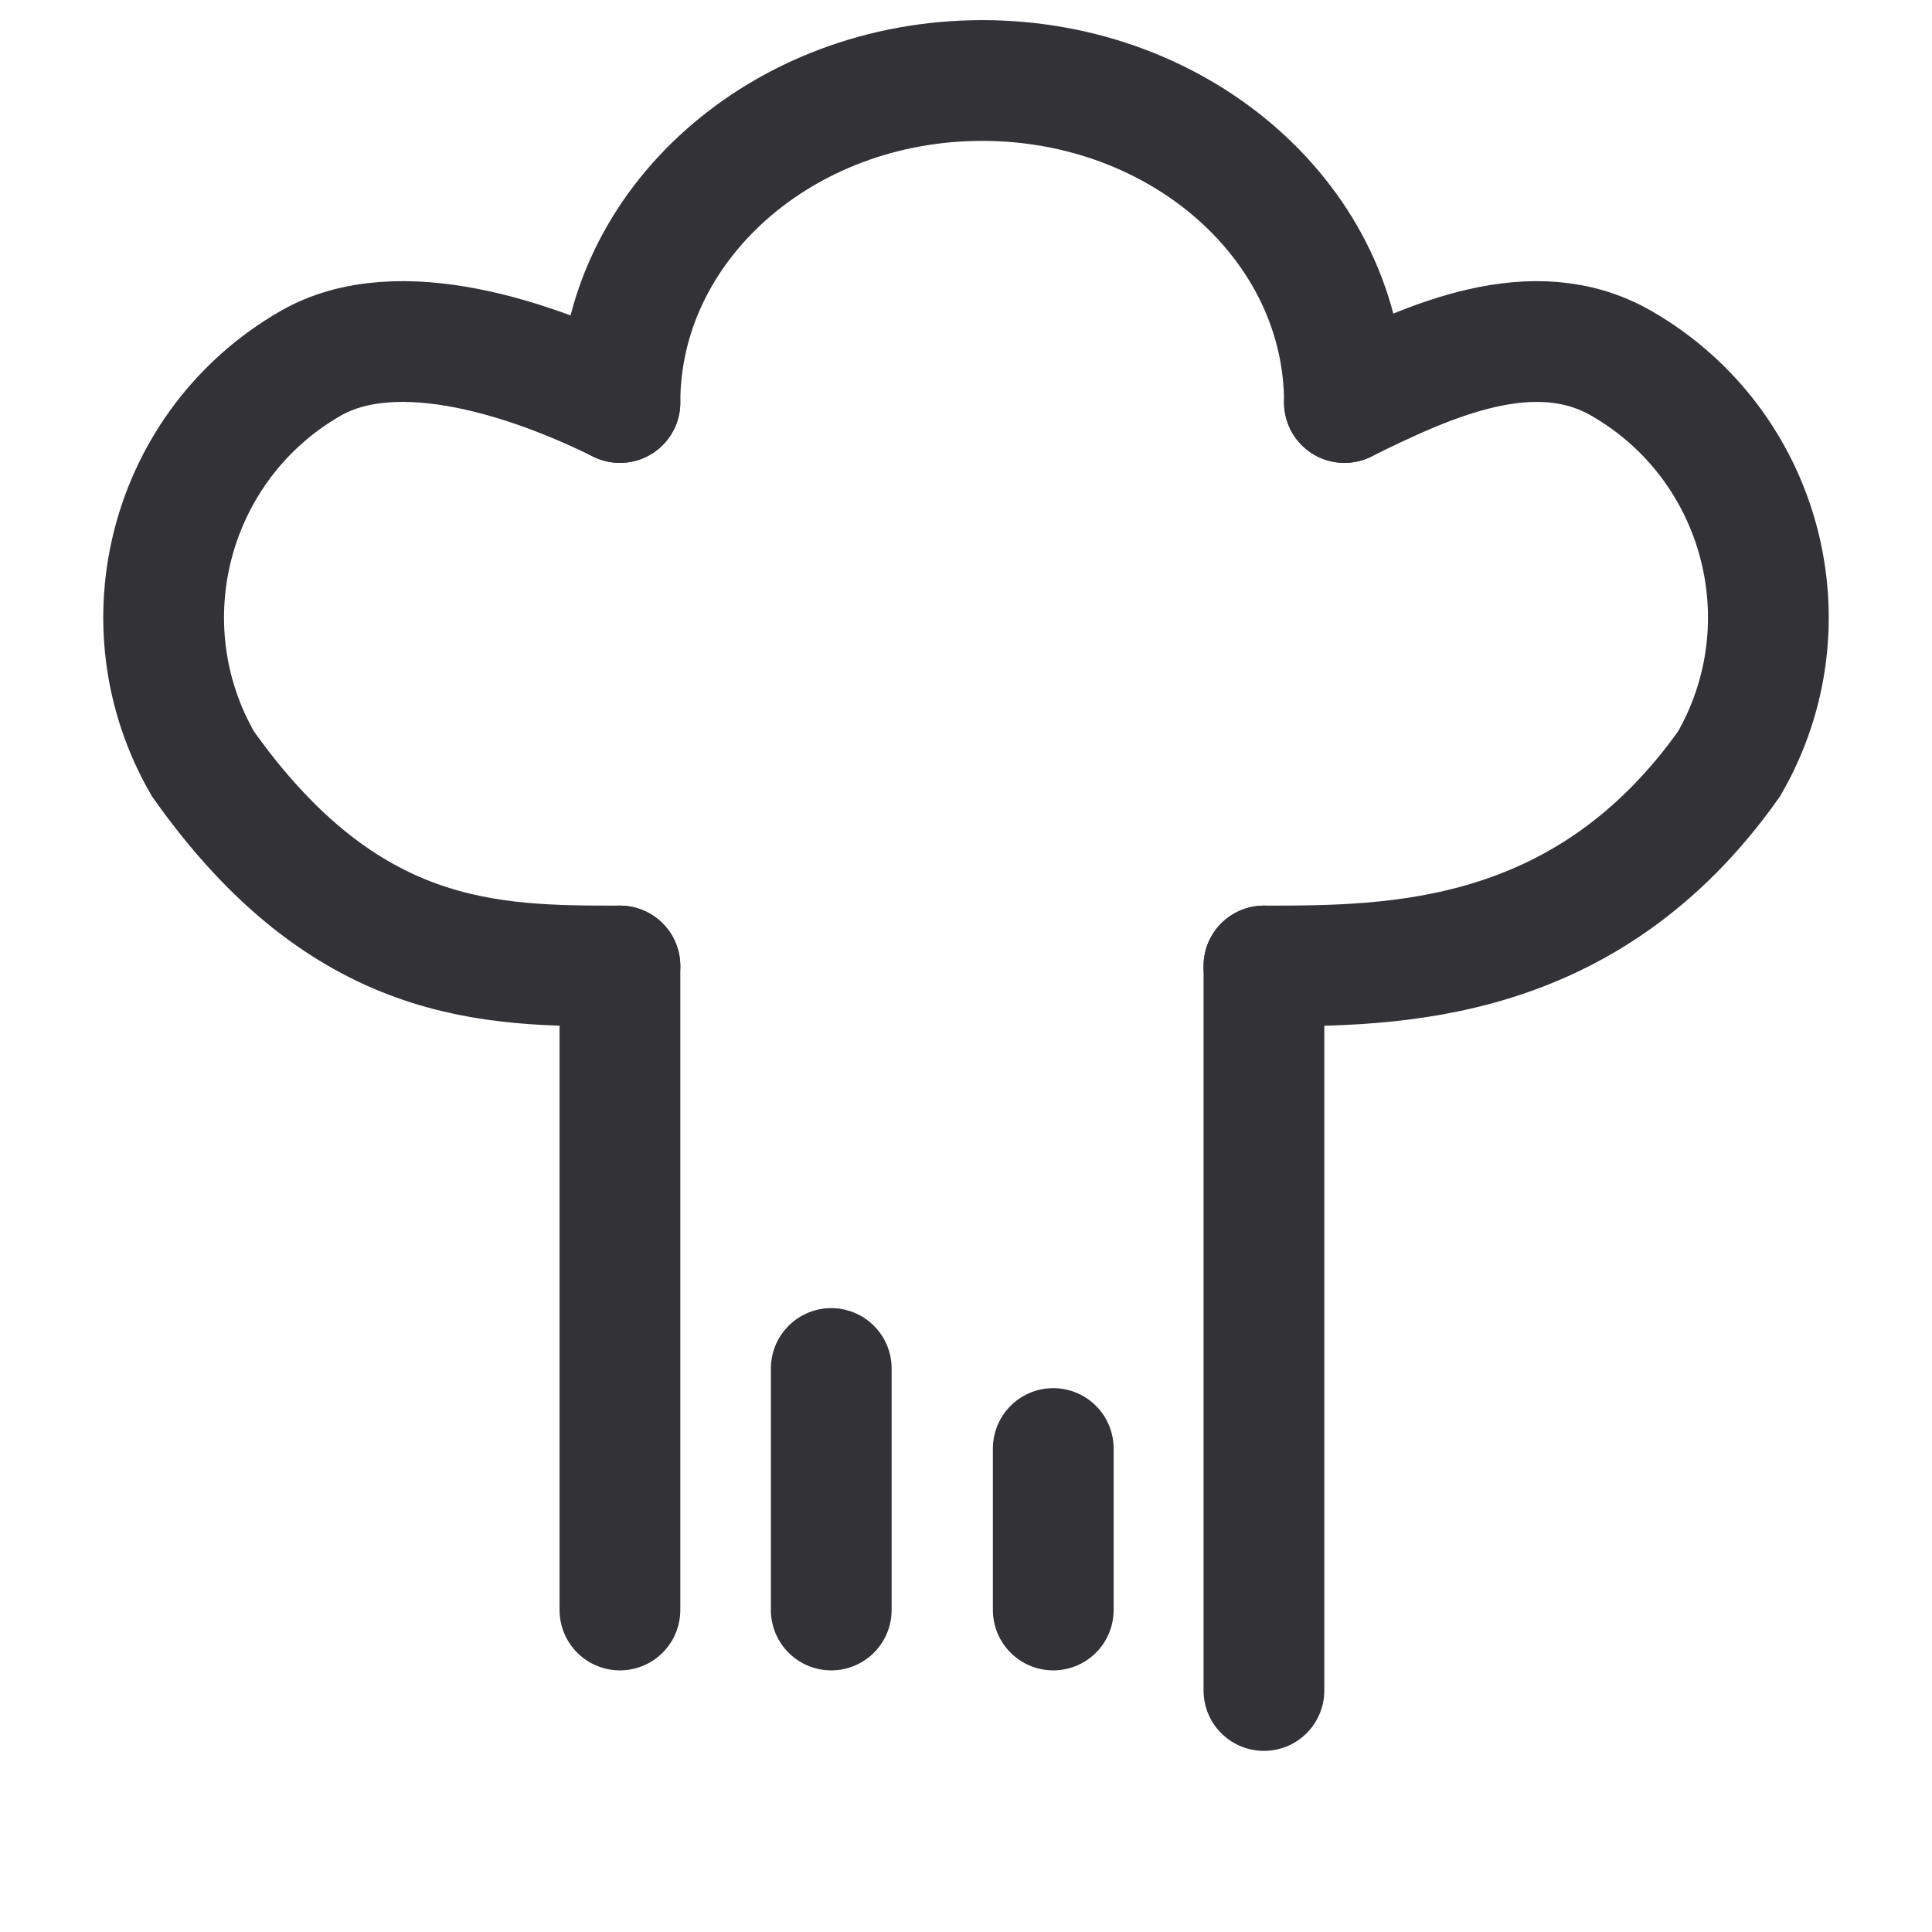
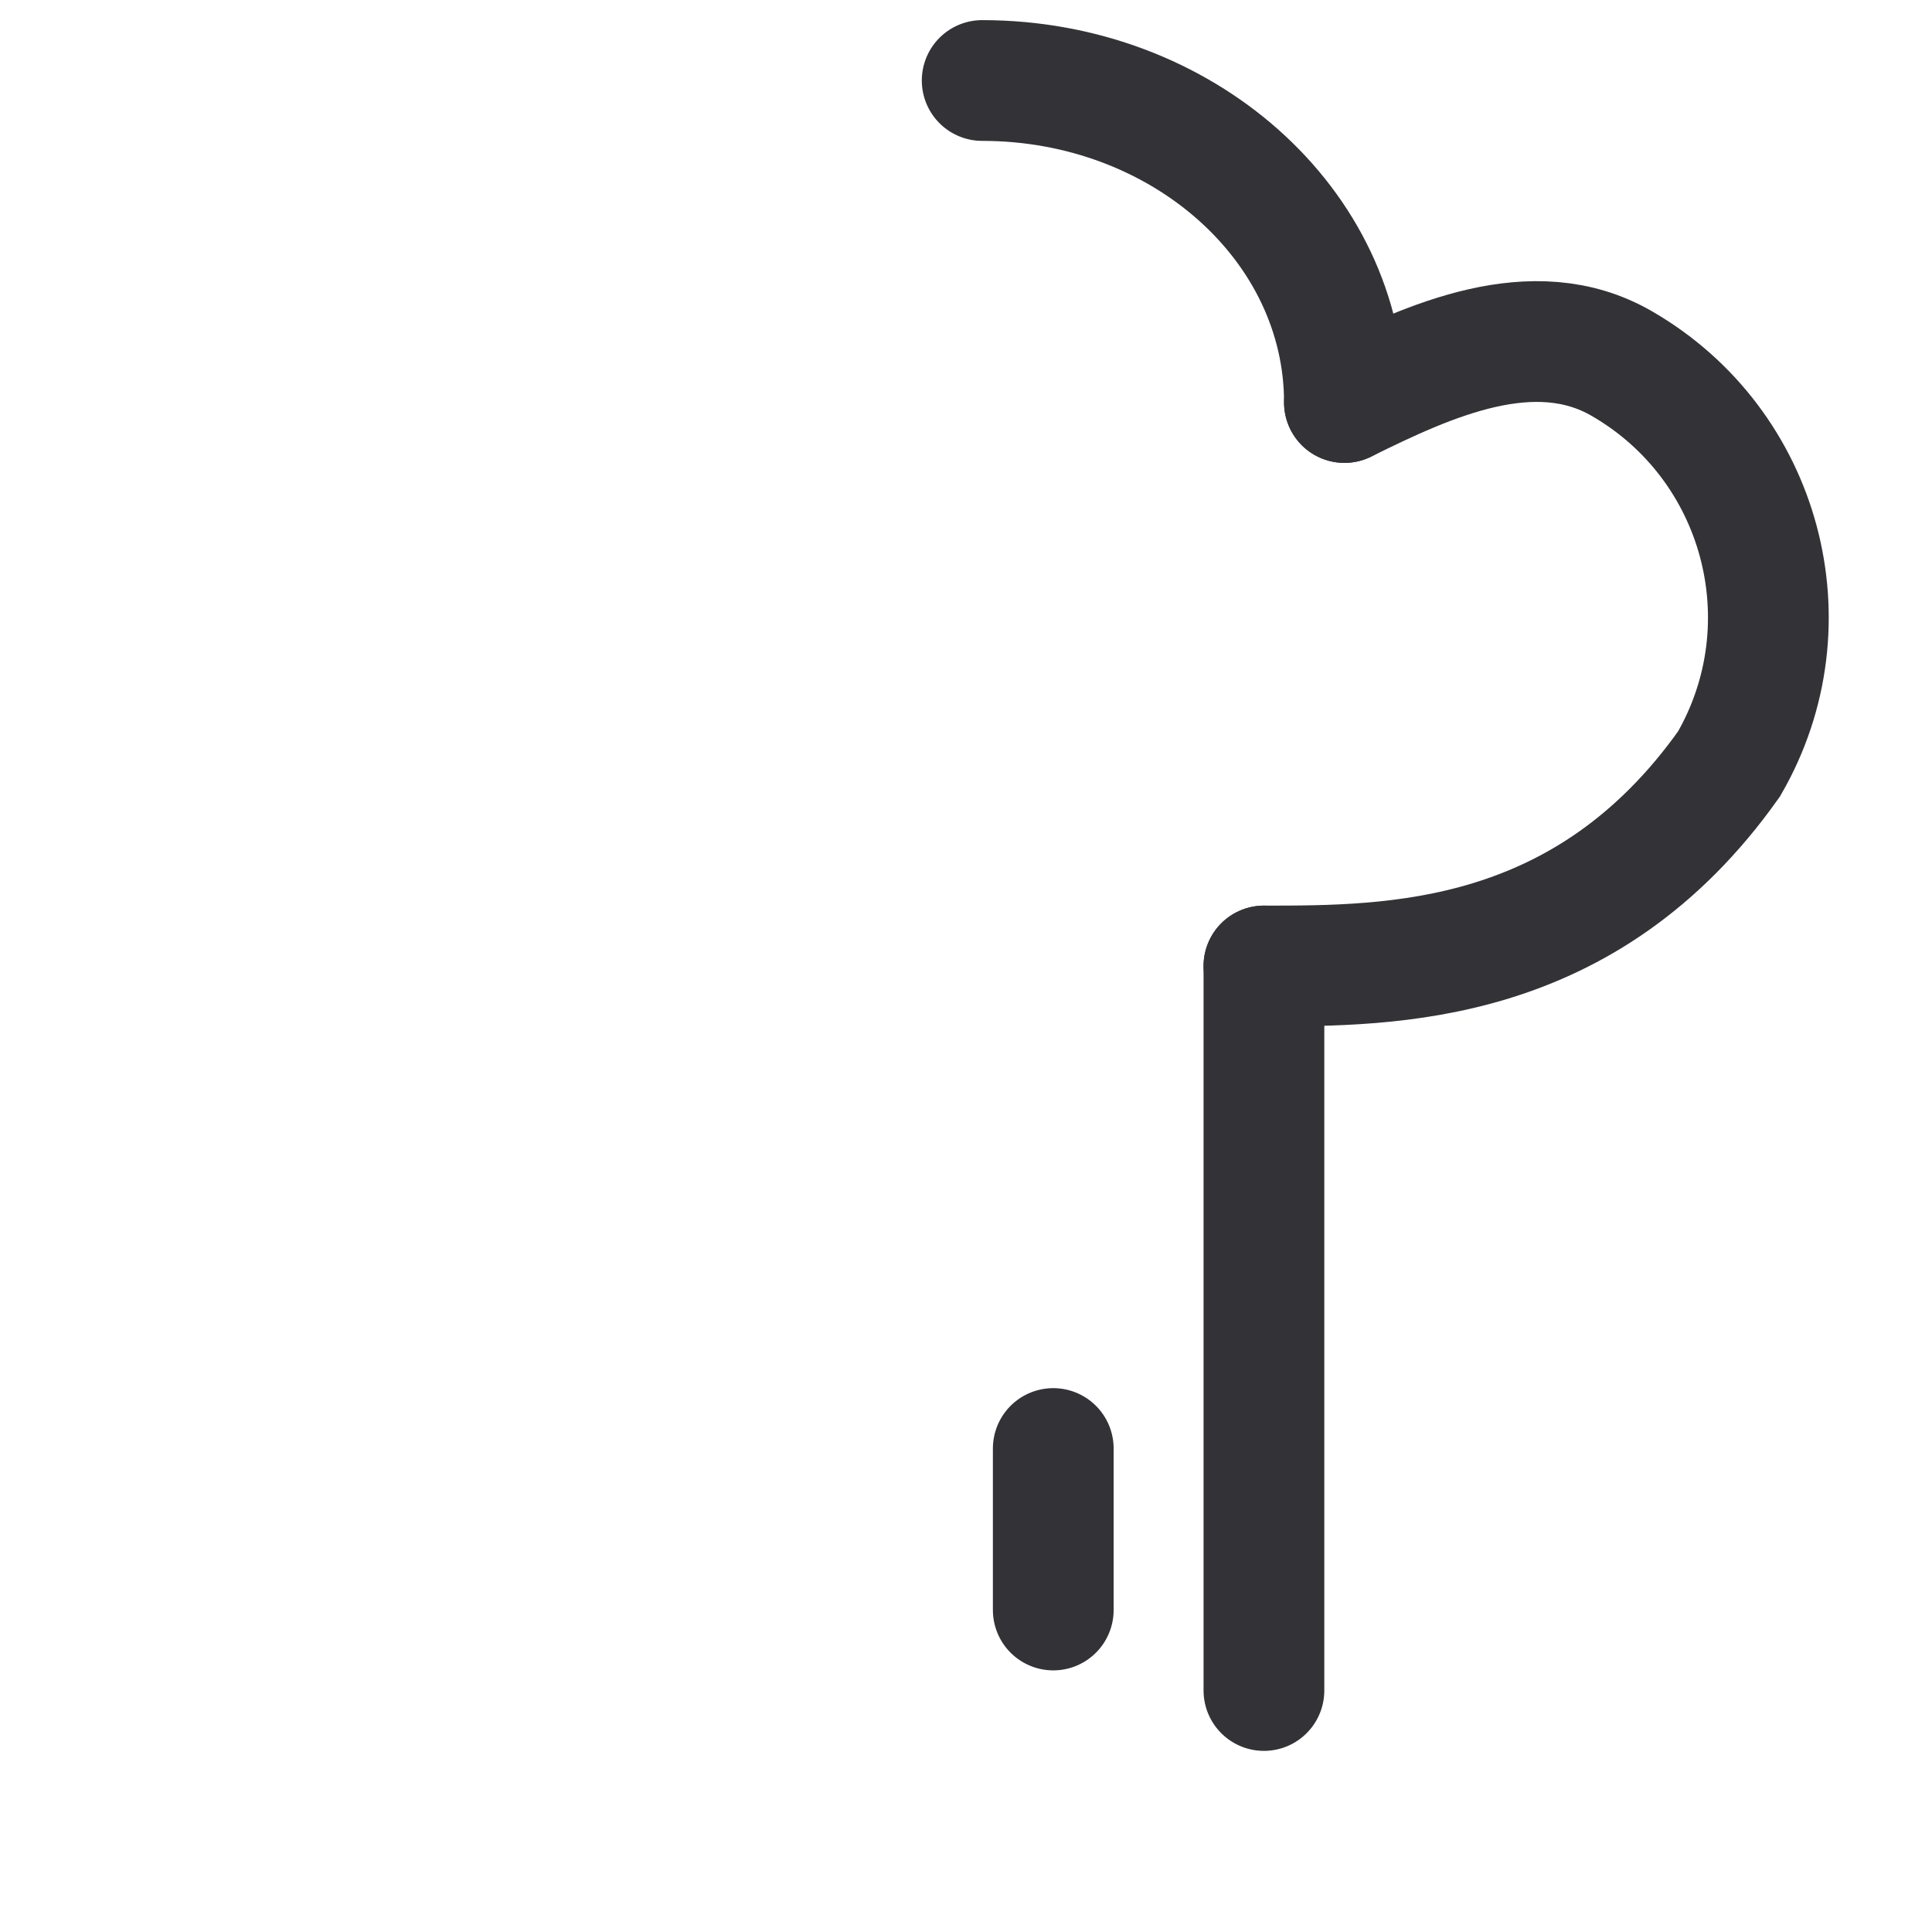
<svg xmlns="http://www.w3.org/2000/svg" width="24" height="24" viewBox="0 0 24 24" fill="none">
  <rect width="24" height="24" fill="none" />
  <mask id="path-1-inside-1_3314_7659" fill="none">
    <path d="M6.951 20H16.447V23C16.447 23.552 15.999 24 15.447 24H7.951C7.399 24 6.951 23.552 6.951 23V20Z" />
  </mask>
-   <path d="M6.951 20H16.447V23C16.447 23.552 15.999 24 15.447 24H7.951C7.399 24 6.951 23.552 6.951 23V20Z" stroke="#323237" stroke-width="3" mask="url(#path-1-inside-1_3314_7659)" />
-   <path d="M7.701 20V12" stroke="#323237" stroke-width="1.5" stroke-linecap="round" />
  <path d="M13.084 20L13.084 17.994" stroke="#323237" stroke-width="1.5" stroke-linecap="round" />
-   <path d="M10.326 20L10.326 17" stroke="#323237" stroke-width="1.5" stroke-linecap="round" />
  <path d="M15.701 21V12" stroke="#323237" stroke-width="1.5" stroke-linecap="round" />
-   <path d="M16.701 5C16.701 2.791 14.686 1 12.201 1C9.716 1 7.701 2.791 7.701 5" stroke="#323237" stroke-width="1.5" stroke-linecap="round" />
+   <path d="M16.701 5C16.701 2.791 14.686 1 12.201 1" stroke="#323237" stroke-width="1.5" stroke-linecap="round" />
  <path d="M16.701 5C17.756 4.478 19.051 3.883 20.146 4.516C21.888 5.521 22.484 7.748 21.479 9.489C19.701 12 17.301 12 15.701 12" stroke="#323237" stroke-width="1.5" stroke-linecap="round" />
-   <path d="M7.701 5C6.646 4.478 4.949 3.883 3.854 4.516C2.112 5.521 1.516 7.748 2.521 9.489C4.299 12 6.101 12 7.701 12" stroke="#323237" stroke-width="1.5" stroke-linecap="round" />
</svg>